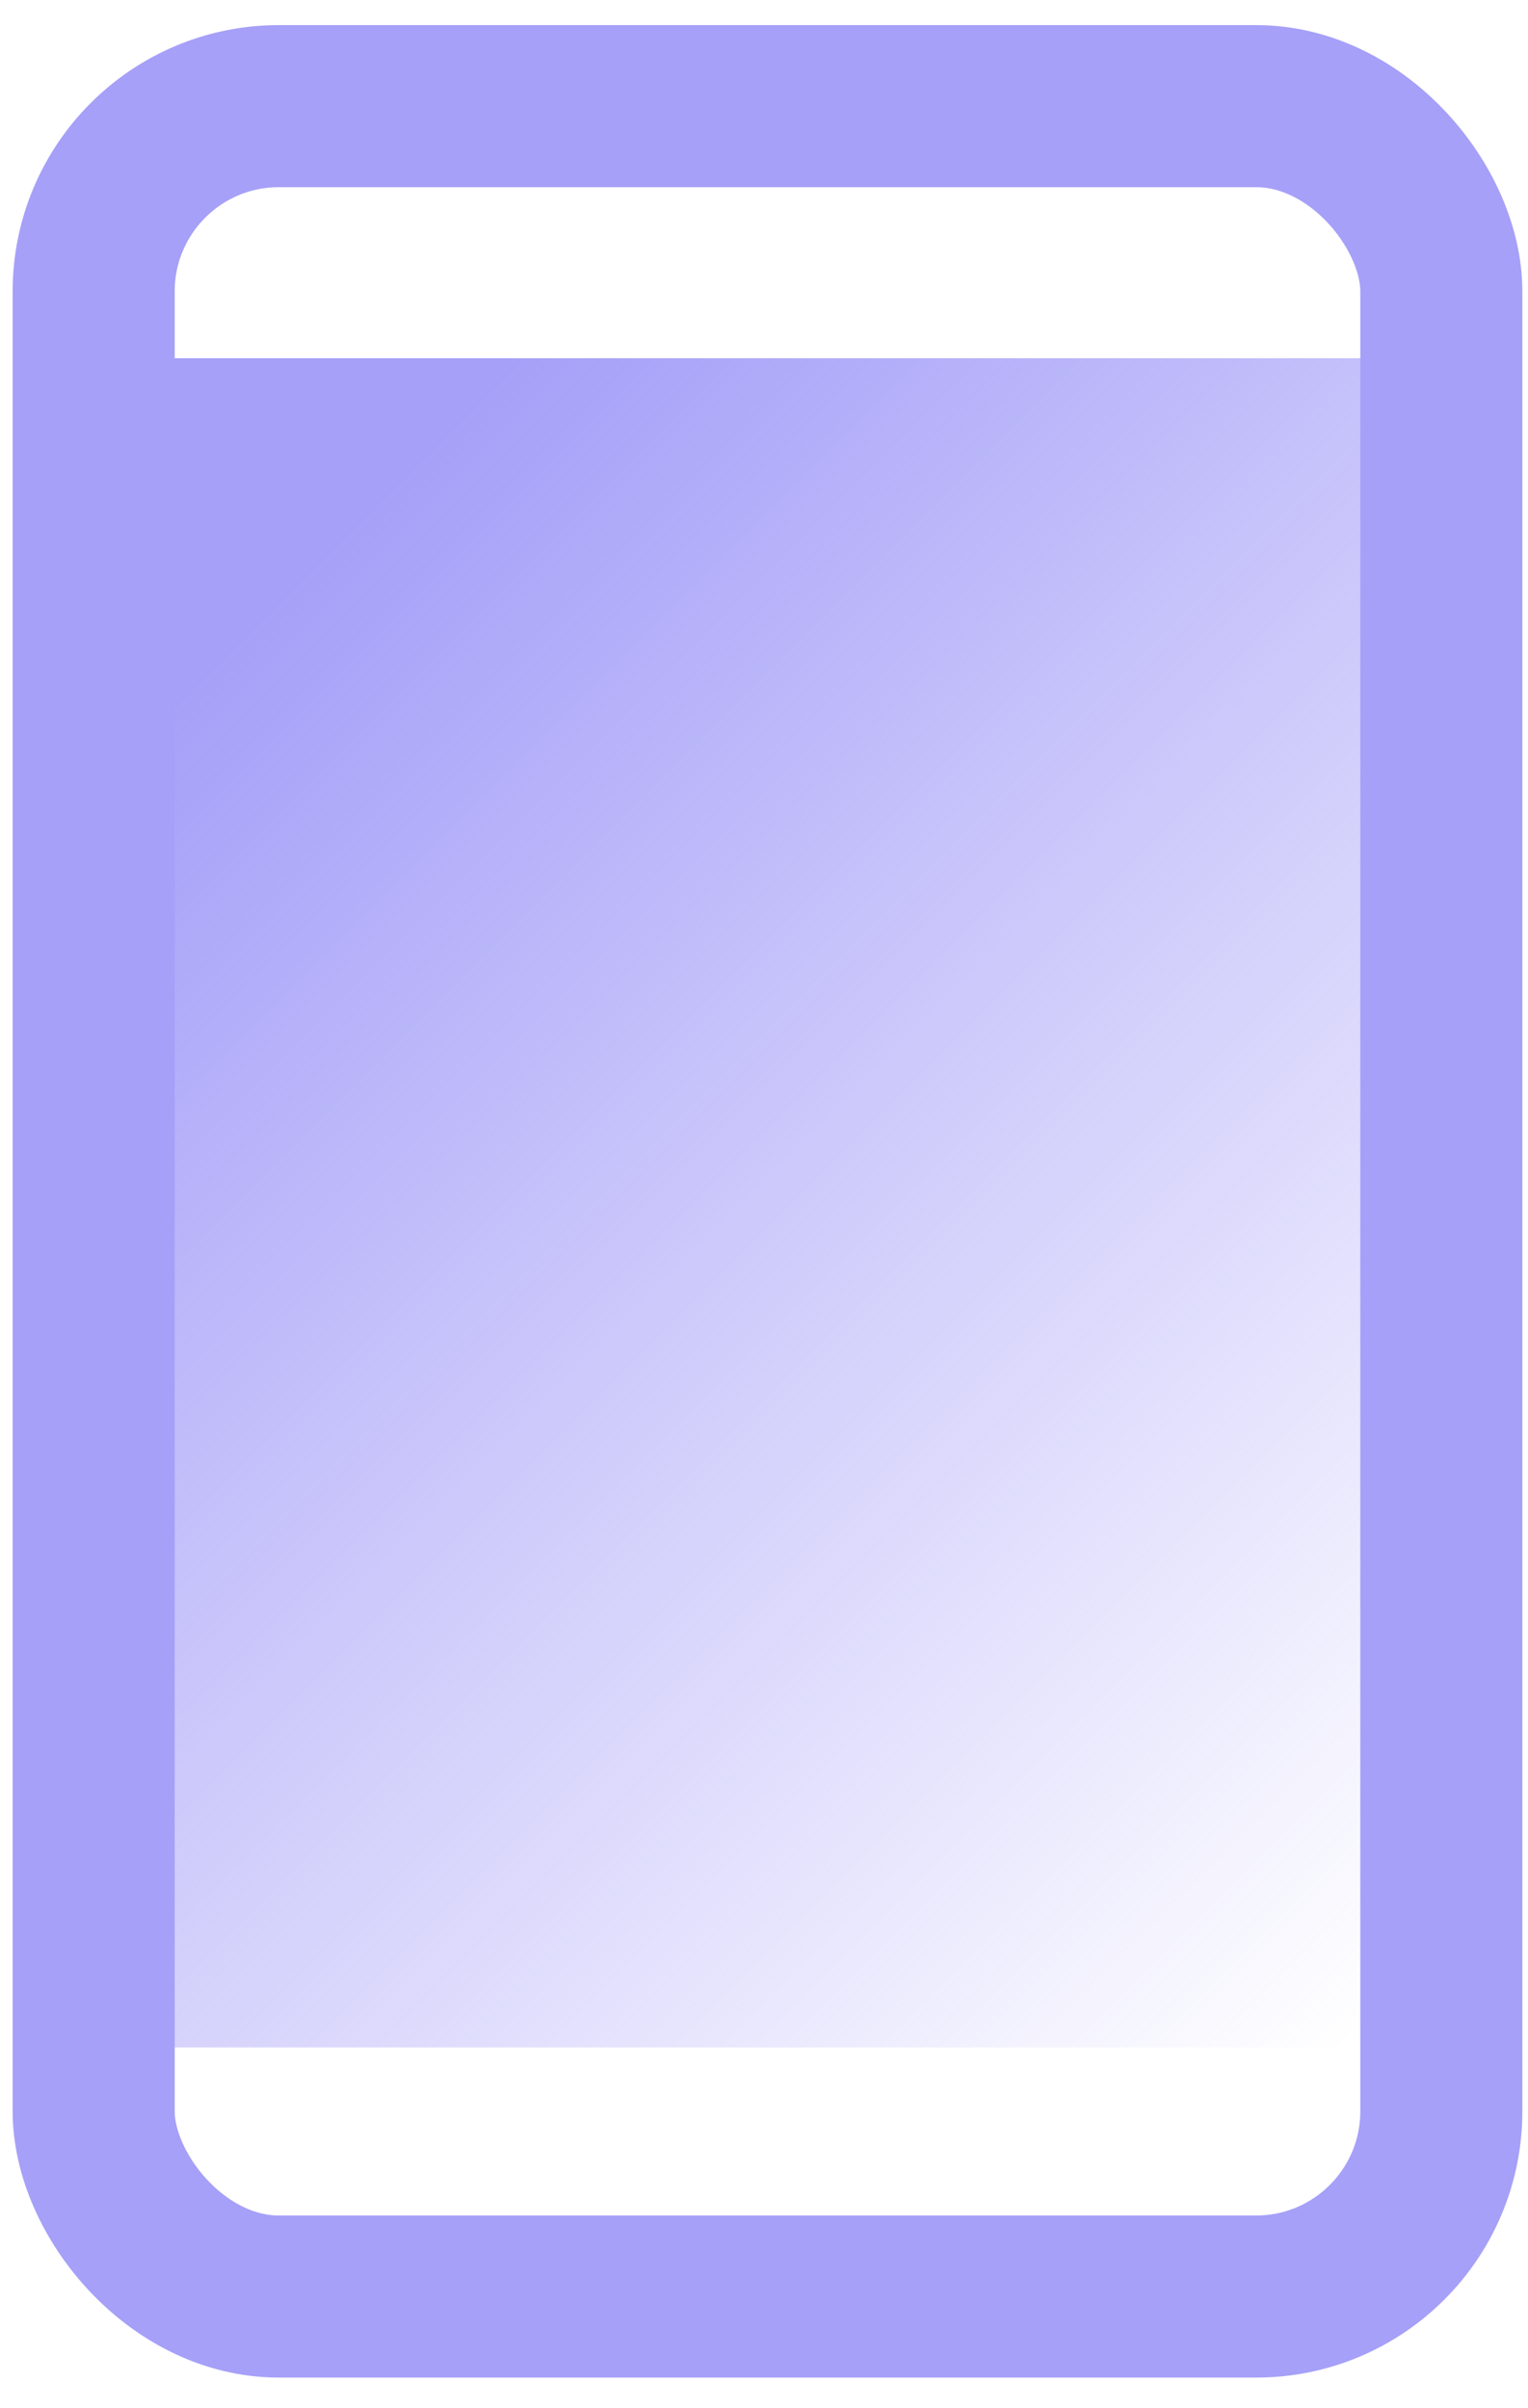
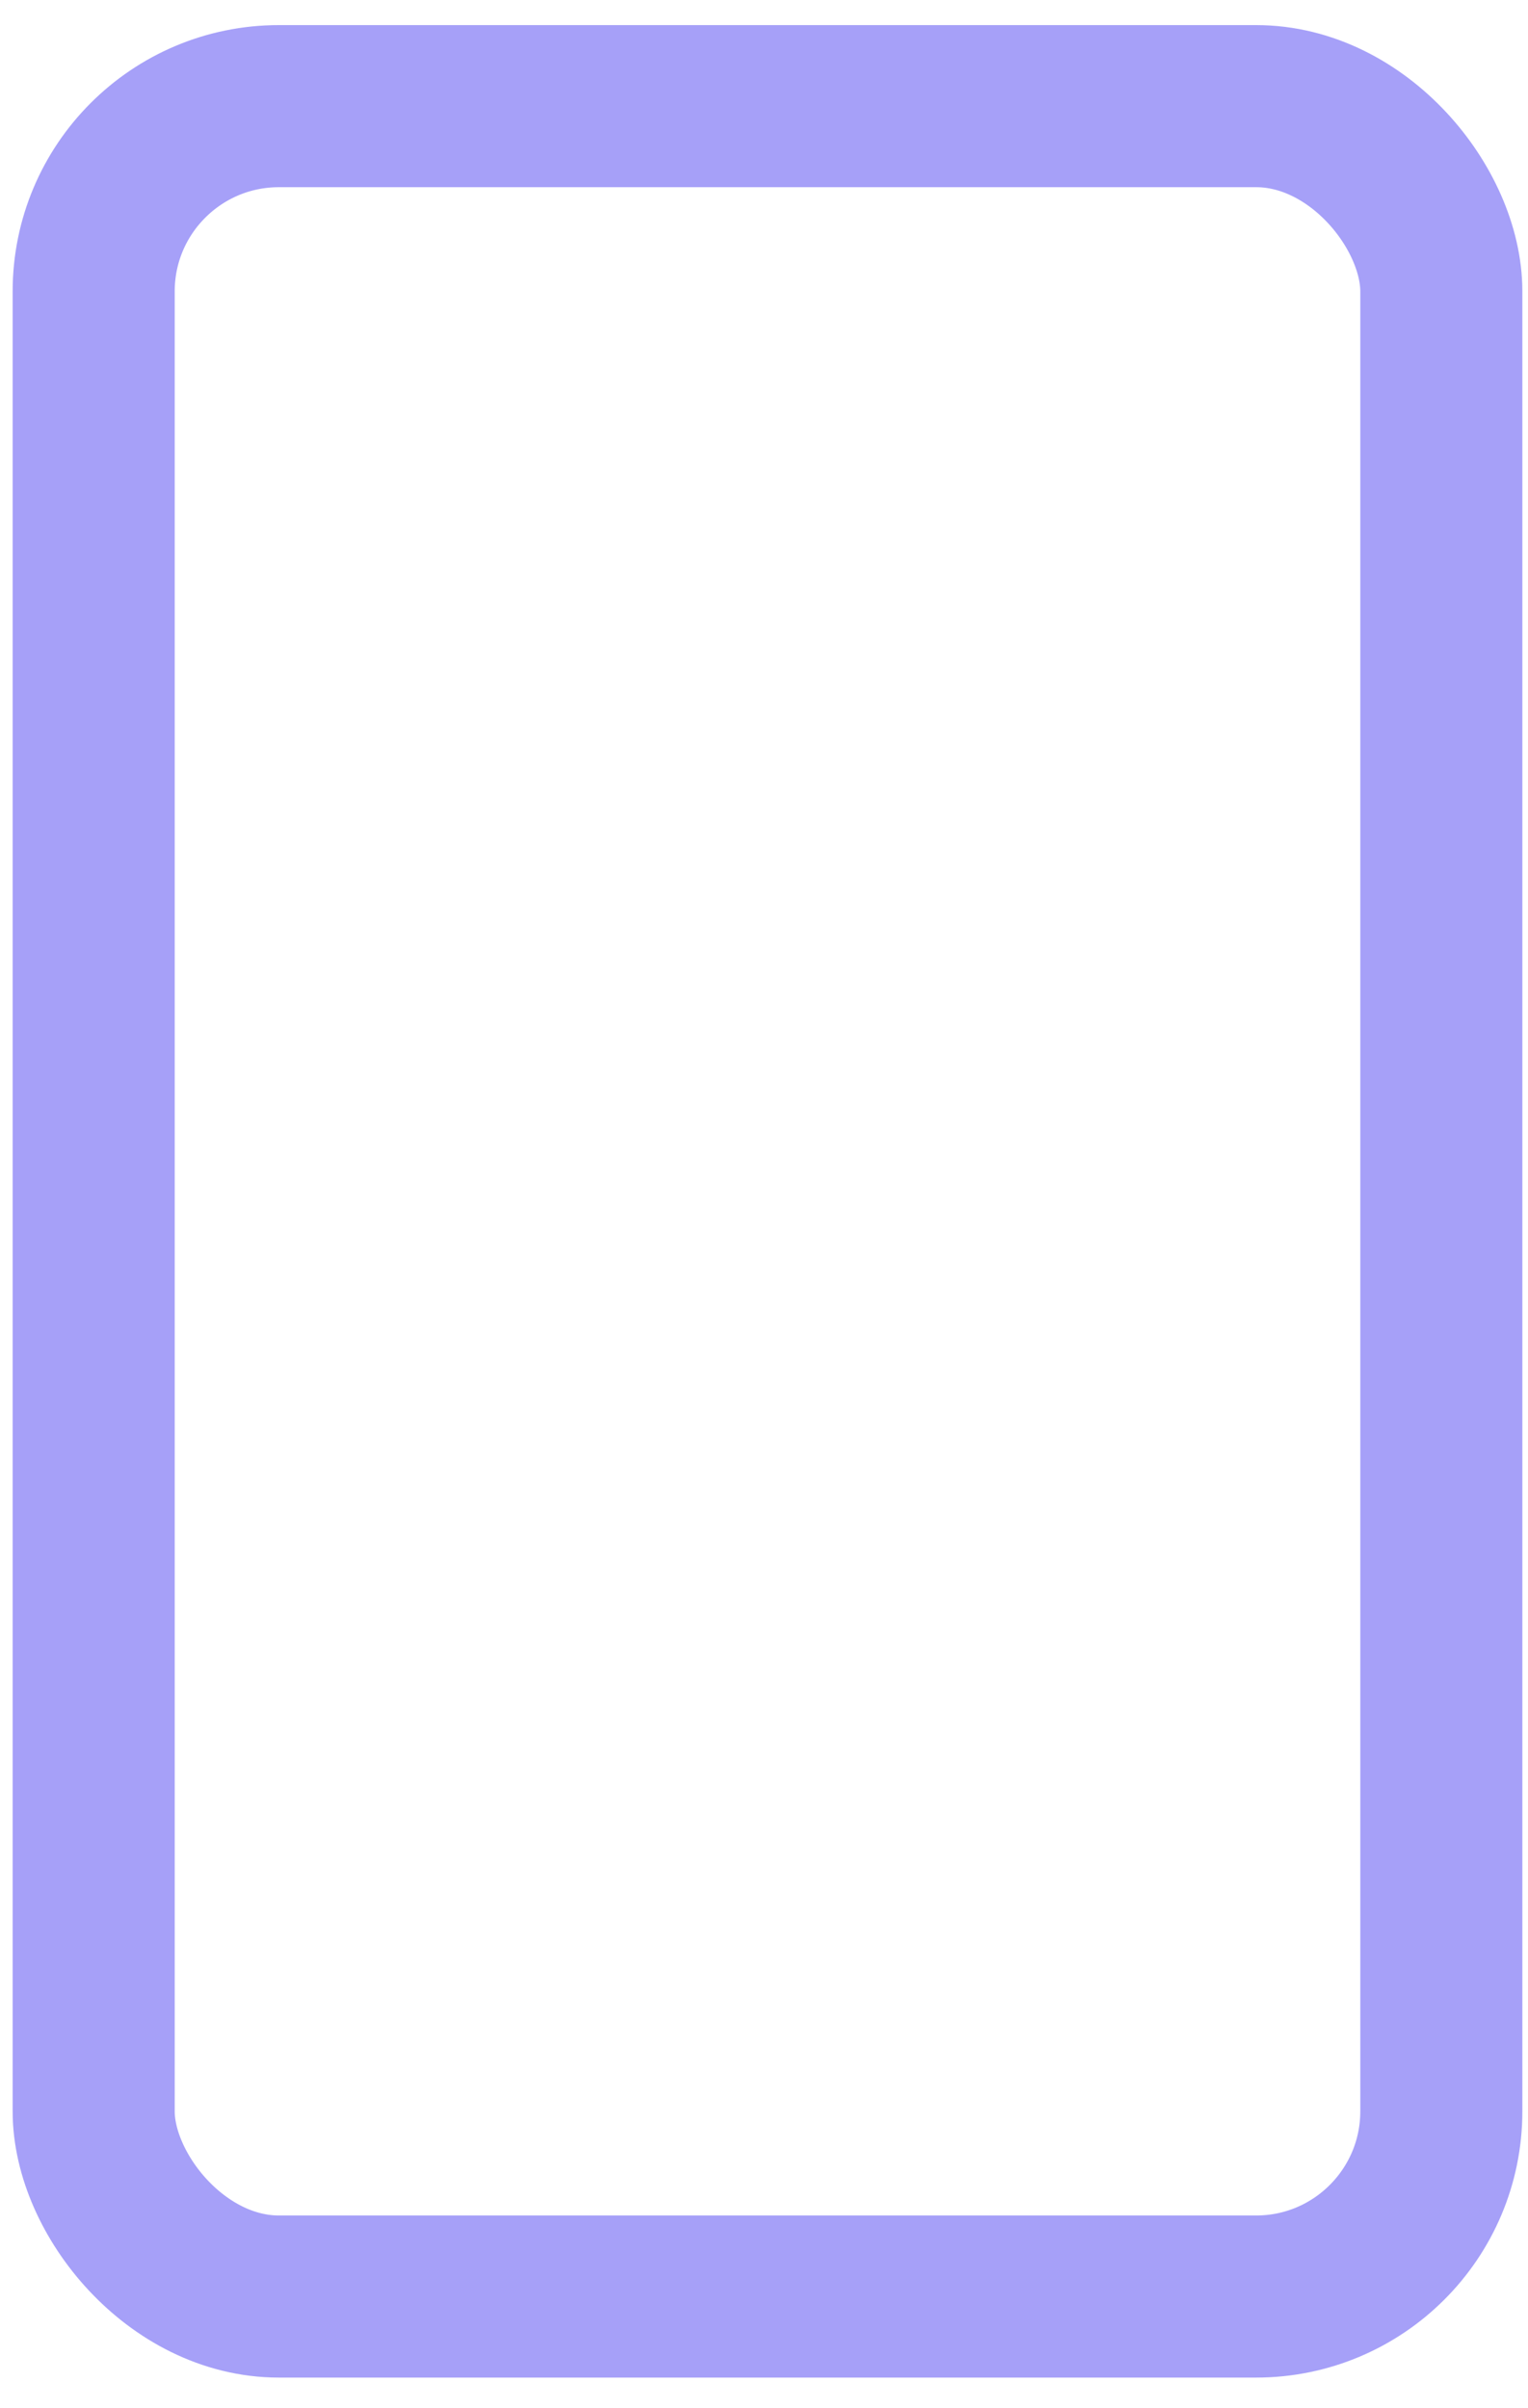
<svg xmlns="http://www.w3.org/2000/svg" width="33" height="52" viewBox="0 0 33 52" fill="none">
  <rect x="2.023" y="2.292" width="29.105" height="47.296" rx="4" stroke="#A6A0F8" stroke-width="3.5" />
-   <rect x="3.731" y="7.735" width="25.689" height="36.475" fill="url(#paint0_linear_955_2017)" />
  <defs>
    <linearGradient id="paint0_linear_955_2017" x1="10.304" y1="8.464" x2="37.631" y2="35.789" gradientUnits="userSpaceOnUse">
      <stop stop-color="#A6A0F8" />
      <stop offset="1" stop-color="#A6A0F8" stop-opacity="0" />
    </linearGradient>
  </defs>
</svg>